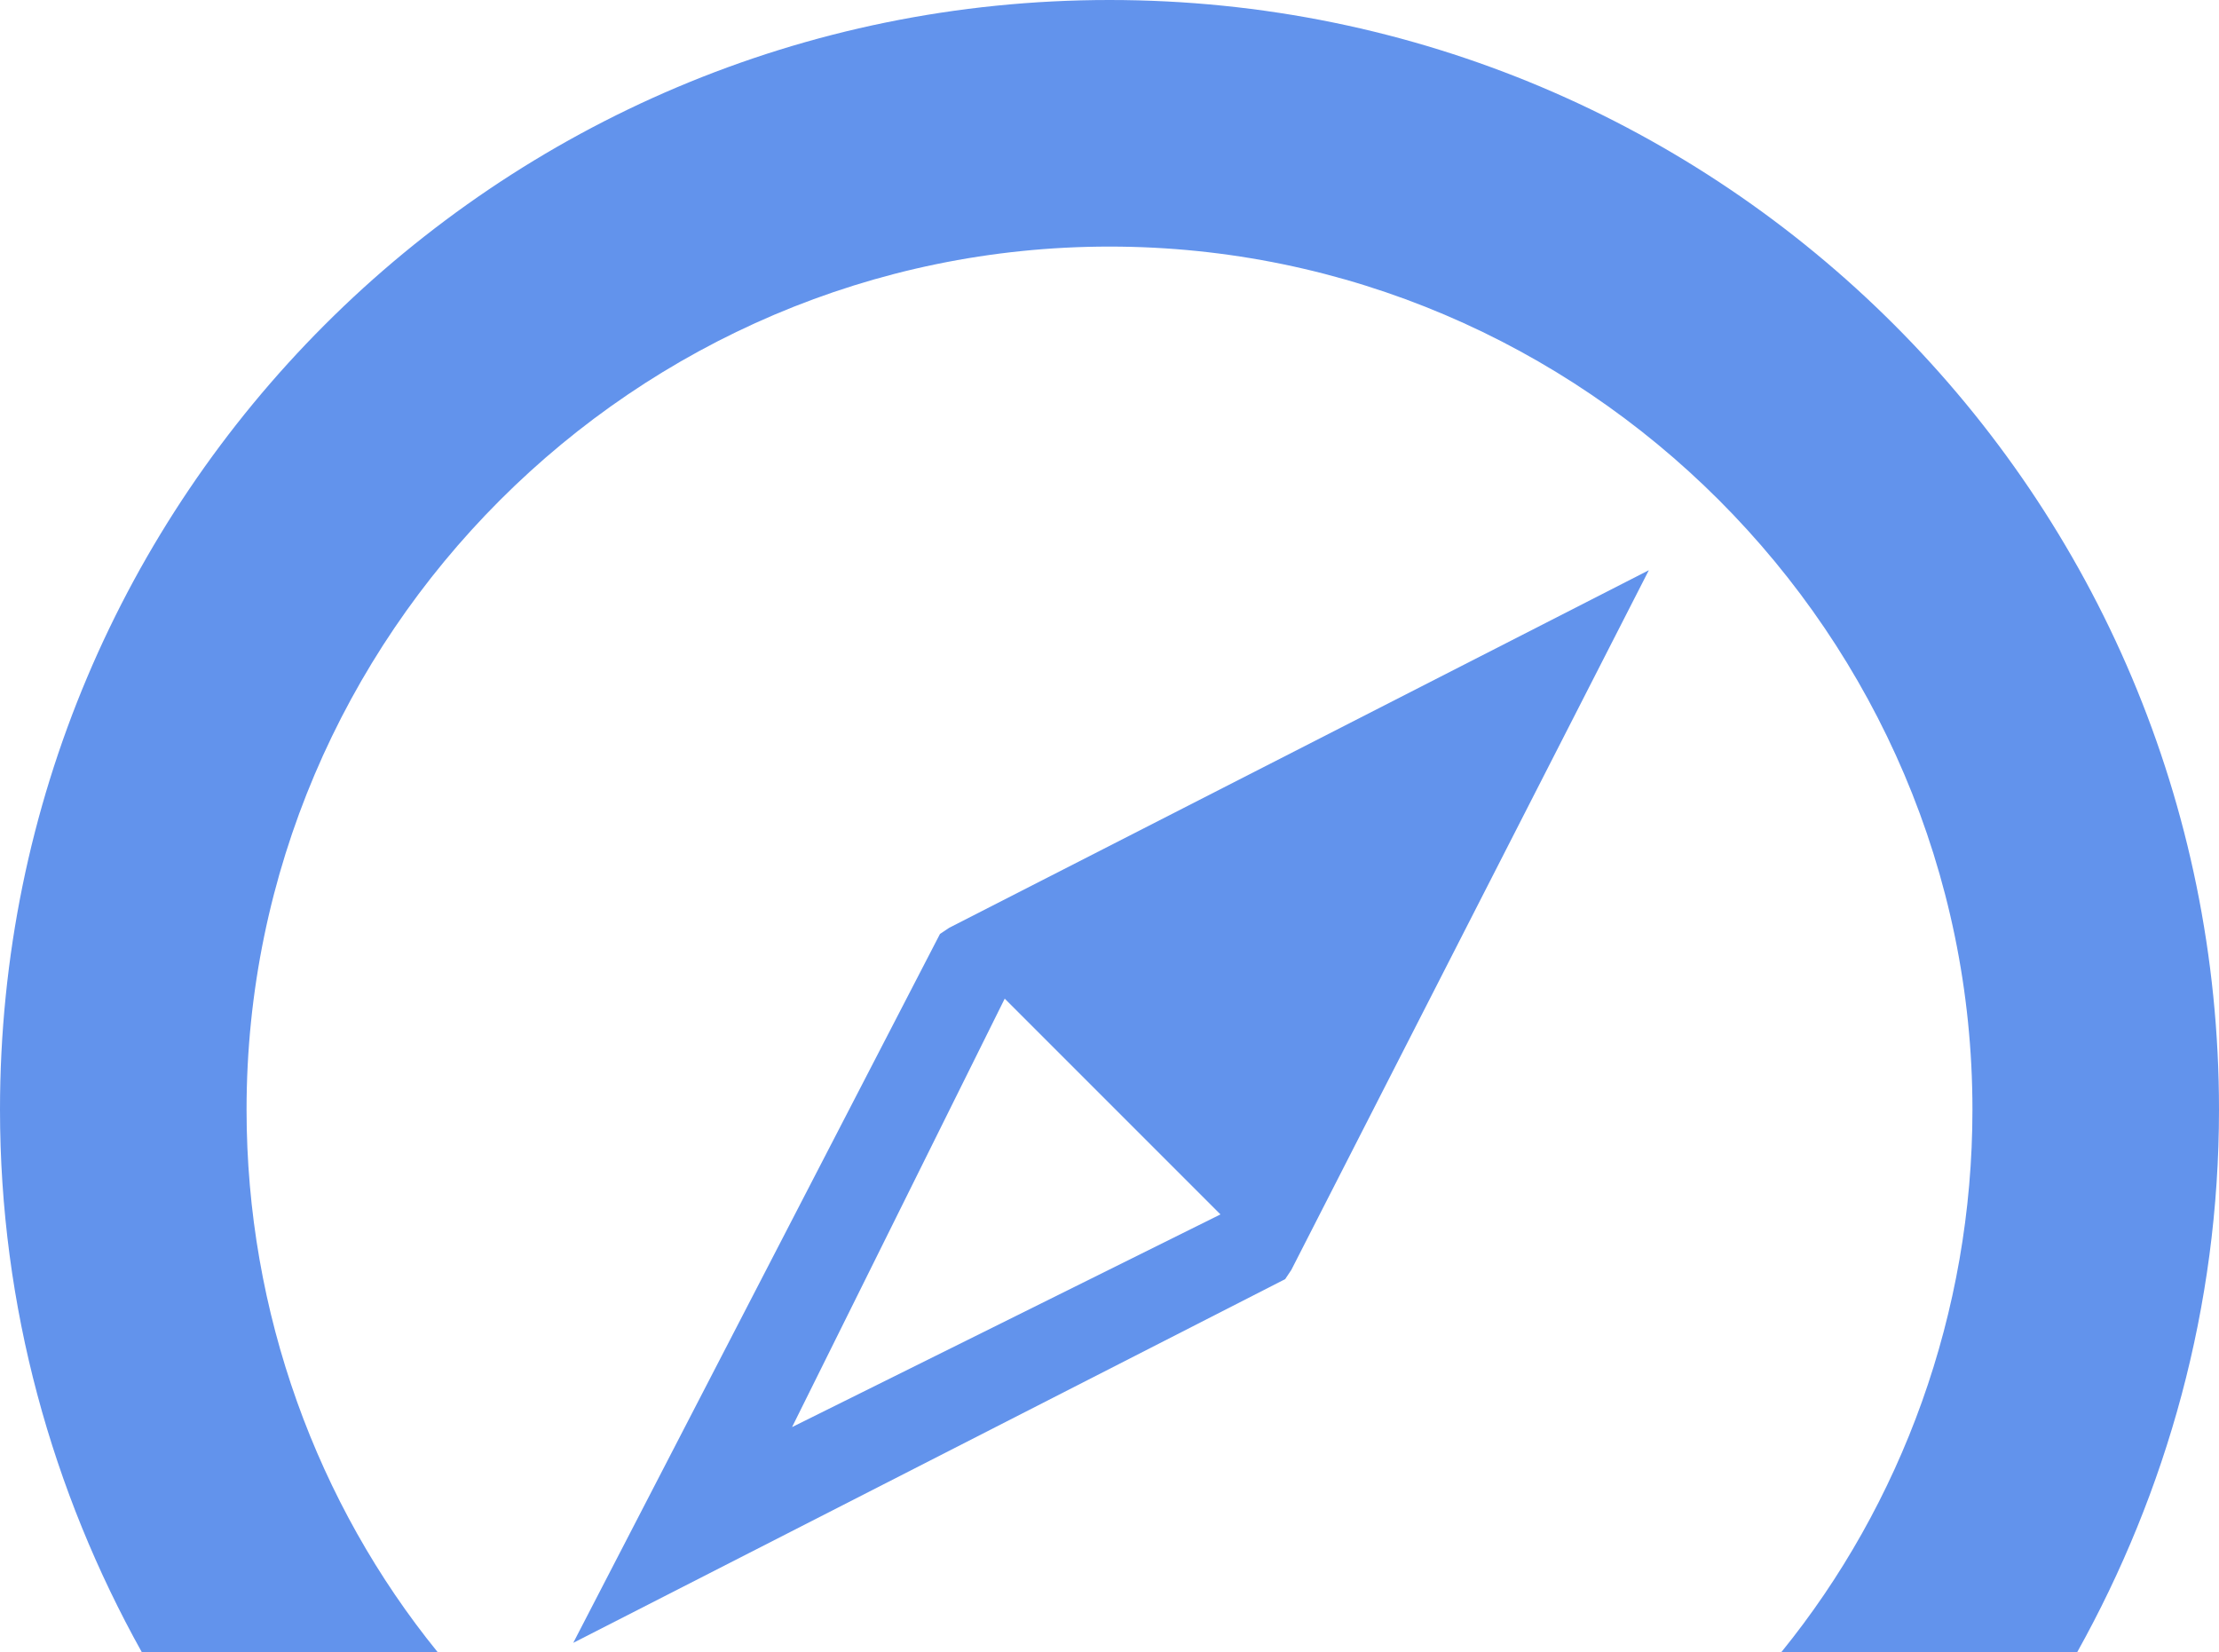
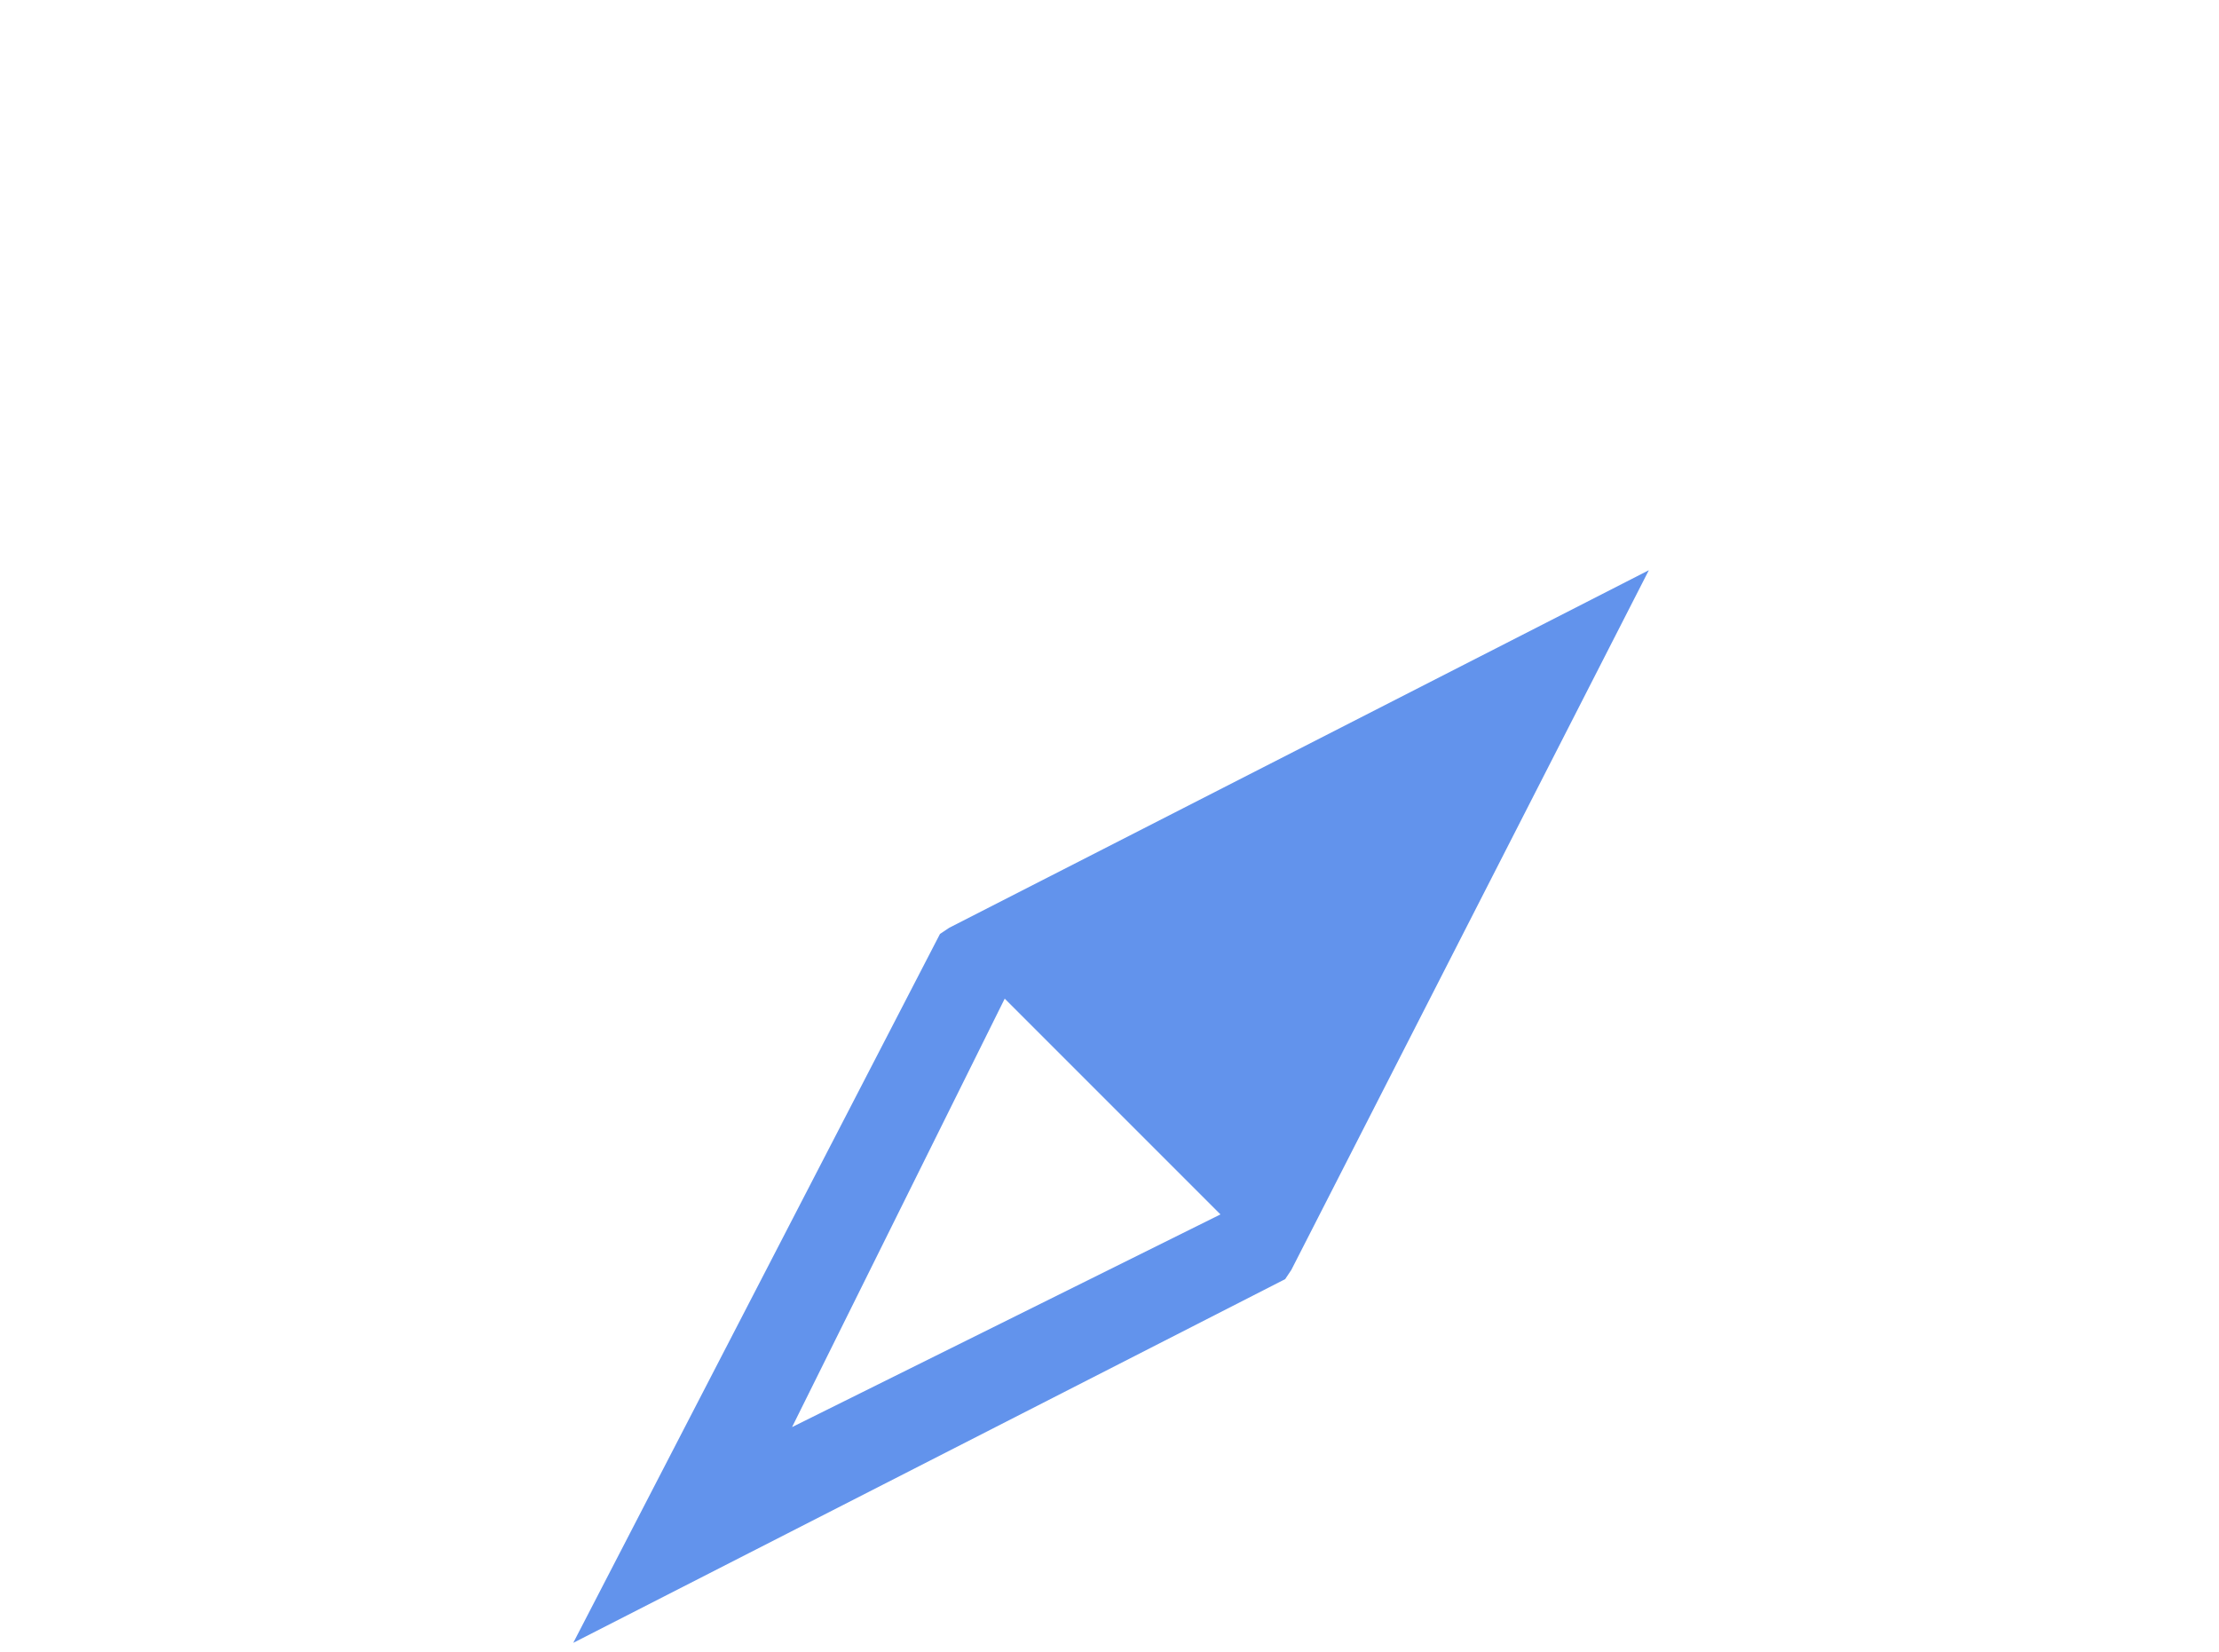
<svg xmlns="http://www.w3.org/2000/svg" version="1.1" id="Layer_1" x="0px" y="0px" viewBox="0 0 72 53.6" style="enable-background:new 0 0 72 53.6;" xml:space="preserve">
  <style type="text/css">
	.st0{fill:#6293EC;}
</style>
  <path class="st0" d="M30.5,30.3L30.5,30.3L30.5,30.3L30.5,30.3L18.6,53.3l23.1-11.8l0,0l0,0h0l0.2-0.3l11.6-22.7L30.8,30.1  L30.5,30.3z M32.6,32.4l7,7l-13.9,6.9L32.6,32.4L32.6,32.4z" />
-   <path class="st0" d="M14.2,53.6C10.3,48.8,8,42.6,8,36C8,20.6,20.6,8,36,8c15.4,0,28,12.6,28,28c0,6.6-2.3,12.8-6.2,17.6h9.6  C70.3,48.4,72,42.4,72,36C72,16.1,55.9,0,36,0C16.1,0,0,16.1,0,36c0,6.4,1.7,12.4,4.6,17.6H14.2z" />
</svg>